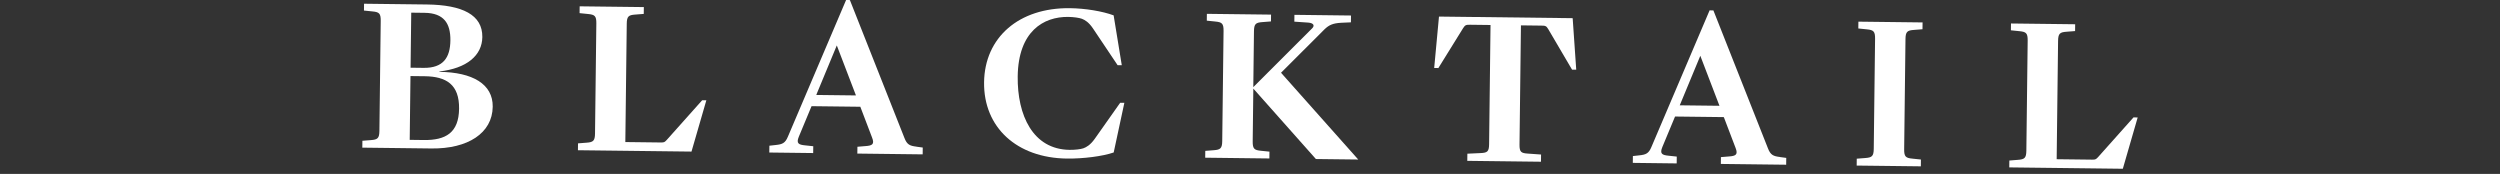
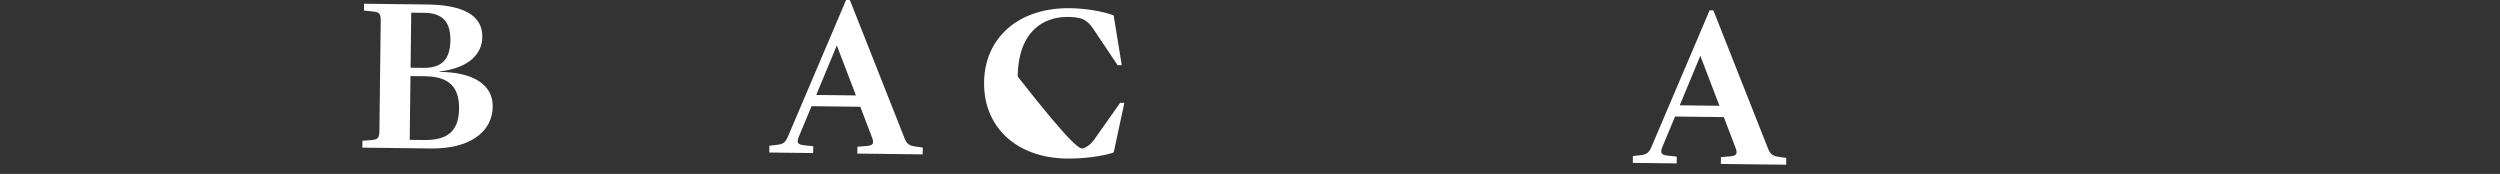
<svg xmlns="http://www.w3.org/2000/svg" fill="none" height="100%" overflow="visible" preserveAspectRatio="none" style="display: block;" viewBox="0 0 345 24" width="100%">
  <rect x="0" y="0" width="345" height="24" fill="#333333" stroke="none" />
  <g id="Blacktail">
    <g id="Logotype">
      <path d="M50.011 19.426L51.189 19.334C52.108 19.269 52.346 19.082 52.358 18.065L52.54 2.873C52.552 1.848 52.319 1.663 51.402 1.577L50.227 1.456L50.238 0.515L58.912 0.619C63.814 0.678 66.598 2.047 66.562 5.113C66.531 7.655 64.415 9.436 60.638 9.861L60.637 9.915C65.221 9.97 68.032 11.605 67.995 14.724C67.951 18.389 64.547 20.549 59.539 20.489L50 20.375L50.011 19.426ZM58.465 9.365C61.167 9.397 62.126 7.944 62.154 5.584C62.182 3.224 61.258 1.801 58.587 1.769L56.751 1.747L56.659 9.343L58.465 9.365ZM58.505 19.323C61.495 19.359 63.314 18.333 63.354 15.002C63.394 11.671 61.601 10.556 58.611 10.52L56.646 10.497L56.54 19.299L58.505 19.323Z" fill="white" />
-       <path d="M79.766 19.783L80.944 19.691C81.863 19.626 82.101 19.439 82.113 18.422L82.295 3.23C82.307 2.205 82.074 2.02 81.157 1.933L79.982 1.813L79.993 0.872L88.849 0.978L88.838 1.919L87.66 2.011C86.741 2.076 86.504 2.256 86.492 3.28L86.296 19.603L91.198 19.662C91.669 19.668 91.722 19.615 92.014 19.307L96.9 13.833L97.476 13.84L95.426 20.919L79.755 20.732L79.766 19.783Z" fill="white" />
      <path d="M126.476 20.244L127.339 20.361L127.328 21.302L118.313 21.194L118.324 20.253L119.448 20.16C120.368 20.095 120.711 19.91 120.35 18.994L118.724 14.732L111.993 14.652L110.235 18.873C109.86 19.787 110.199 19.973 111.109 20.06L112.23 20.18L112.219 21.121L106.163 21.048L106.175 20.107L107.041 20.011C107.961 19.916 108.357 19.762 108.732 18.855L116.761 0L117.284 0.006L124.813 19.041C125.166 19.963 125.559 20.127 126.476 20.237L126.476 20.244ZM112.642 13.104L118.121 13.169L115.479 6.269L112.642 13.104Z" fill="white" />
-       <path d="M135.803 11.362C135.878 5.155 140.618 1.045 147.637 1.129C149.785 1.155 152.14 1.548 153.682 2.12L154.806 9.002L154.229 8.995L150.829 3.923C150.24 3.05 149.72 2.756 149.297 2.591C148.934 2.458 148.177 2.342 147.41 2.333C144.033 2.293 140.518 4.292 140.443 10.56C140.379 15.88 142.523 20.619 147.607 20.68C148.366 20.689 149.126 20.592 149.5 20.467C149.919 20.313 150.446 20.031 151.064 19.173L154.584 14.183L155.161 14.19L153.69 21.041C152.135 21.577 149.46 21.909 147.236 21.882C140.316 21.799 135.729 17.578 135.803 11.37L135.803 11.362Z" fill="white" />
-       <path d="M166.322 20.821L167.5 20.729C168.419 20.664 168.656 20.477 168.668 19.46L168.851 4.268C168.863 3.243 168.63 3.058 167.712 2.971L166.538 2.851L166.549 1.91L175.405 2.016L175.393 2.957L174.216 3.049C173.297 3.114 173.059 3.294 173.047 4.318L172.955 12.021L181.074 3.913C181.443 3.554 181.318 3.18 180.53 3.118L178.619 2.988L178.63 2.047L186.439 2.141L186.427 3.082L185.091 3.142C183.914 3.204 183.387 3.463 182.773 4.055L176.781 10.04L187.437 22.015L181.594 21.945L172.96 12.226L172.872 19.511C172.86 20.535 173.093 20.72 174.011 20.807L175.185 20.927L175.174 21.868L166.318 21.762L166.33 20.821L166.322 20.821Z" fill="white" />
-       <path d="M202.49 21.209L204.328 21.125C205.246 21.083 205.484 20.926 205.496 19.909L205.693 3.45L202.893 3.416C202.339 3.409 202.187 3.438 201.916 3.875L198.495 9.39L197.918 9.383L198.58 2.287L217.028 2.508L217.52 9.618L216.943 9.611L213.656 4.016C213.395 3.565 213.244 3.54 212.69 3.534L209.89 3.5L209.692 19.952C209.68 20.977 209.913 21.131 210.831 21.195L212.666 21.324L212.654 22.318L202.486 22.196L202.498 21.202L202.49 21.209Z" fill="white" />
+       <path d="M135.803 11.362C135.878 5.155 140.618 1.045 147.637 1.129C149.785 1.155 152.14 1.548 153.682 2.12L154.806 9.002L154.229 8.995L150.829 3.923C150.24 3.05 149.72 2.756 149.297 2.591C148.934 2.458 148.177 2.342 147.41 2.333C144.033 2.293 140.518 4.292 140.443 10.56C148.366 20.689 149.126 20.592 149.5 20.467C149.919 20.313 150.446 20.031 151.064 19.173L154.584 14.183L155.161 14.19L153.69 21.041C152.135 21.577 149.46 21.909 147.236 21.882C140.316 21.799 135.729 17.578 135.803 11.37L135.803 11.362Z" fill="white" />
      <path d="M245.639 21.673L246.503 21.79L246.492 22.731L237.477 22.623L237.488 21.682L238.612 21.589C239.532 21.524 239.875 21.339 239.514 20.424L237.888 16.161L231.157 16.081L229.399 20.302C229.024 21.216 229.363 21.402 230.273 21.489L231.394 21.609L231.383 22.55L225.327 22.477L225.339 21.536L226.205 21.44C227.125 21.345 227.521 21.191 227.896 20.284L235.925 1.429L236.448 1.435L243.977 20.47C244.33 21.392 244.723 21.556 245.64 21.666L245.639 21.673ZM231.806 14.533L237.285 14.598L234.643 7.698L231.806 14.533Z" fill="white" />
-       <path d="M256.232 21.899L257.409 21.807C258.329 21.742 258.566 21.555 258.578 20.538L258.76 5.346C258.773 4.321 258.54 4.137 257.622 4.05L256.447 3.929L256.459 2.988L265.315 3.094L265.303 4.035L264.126 4.128C263.207 4.192 262.969 4.372 262.957 5.396L262.775 20.596C262.762 21.621 262.995 21.806 263.913 21.892L265.088 22.013L265.076 22.954L256.221 22.848L256.232 21.899Z" fill="white" />
-       <path d="M277.29 22.152L278.468 22.059C279.387 21.995 279.624 21.808 279.637 20.791L279.819 5.598C279.831 4.574 279.598 4.389 278.681 4.302L277.506 4.182L277.517 3.241L286.373 3.347L286.362 4.288L285.184 4.38C284.265 4.445 284.028 4.624 284.015 5.649L283.82 21.972L288.722 22.031C289.192 22.036 289.246 21.984 289.538 21.676L294.423 16.202L295 16.209L292.949 23.288L277.279 23.1L277.29 22.152Z" fill="white" />
    </g>
  </g>
</svg>